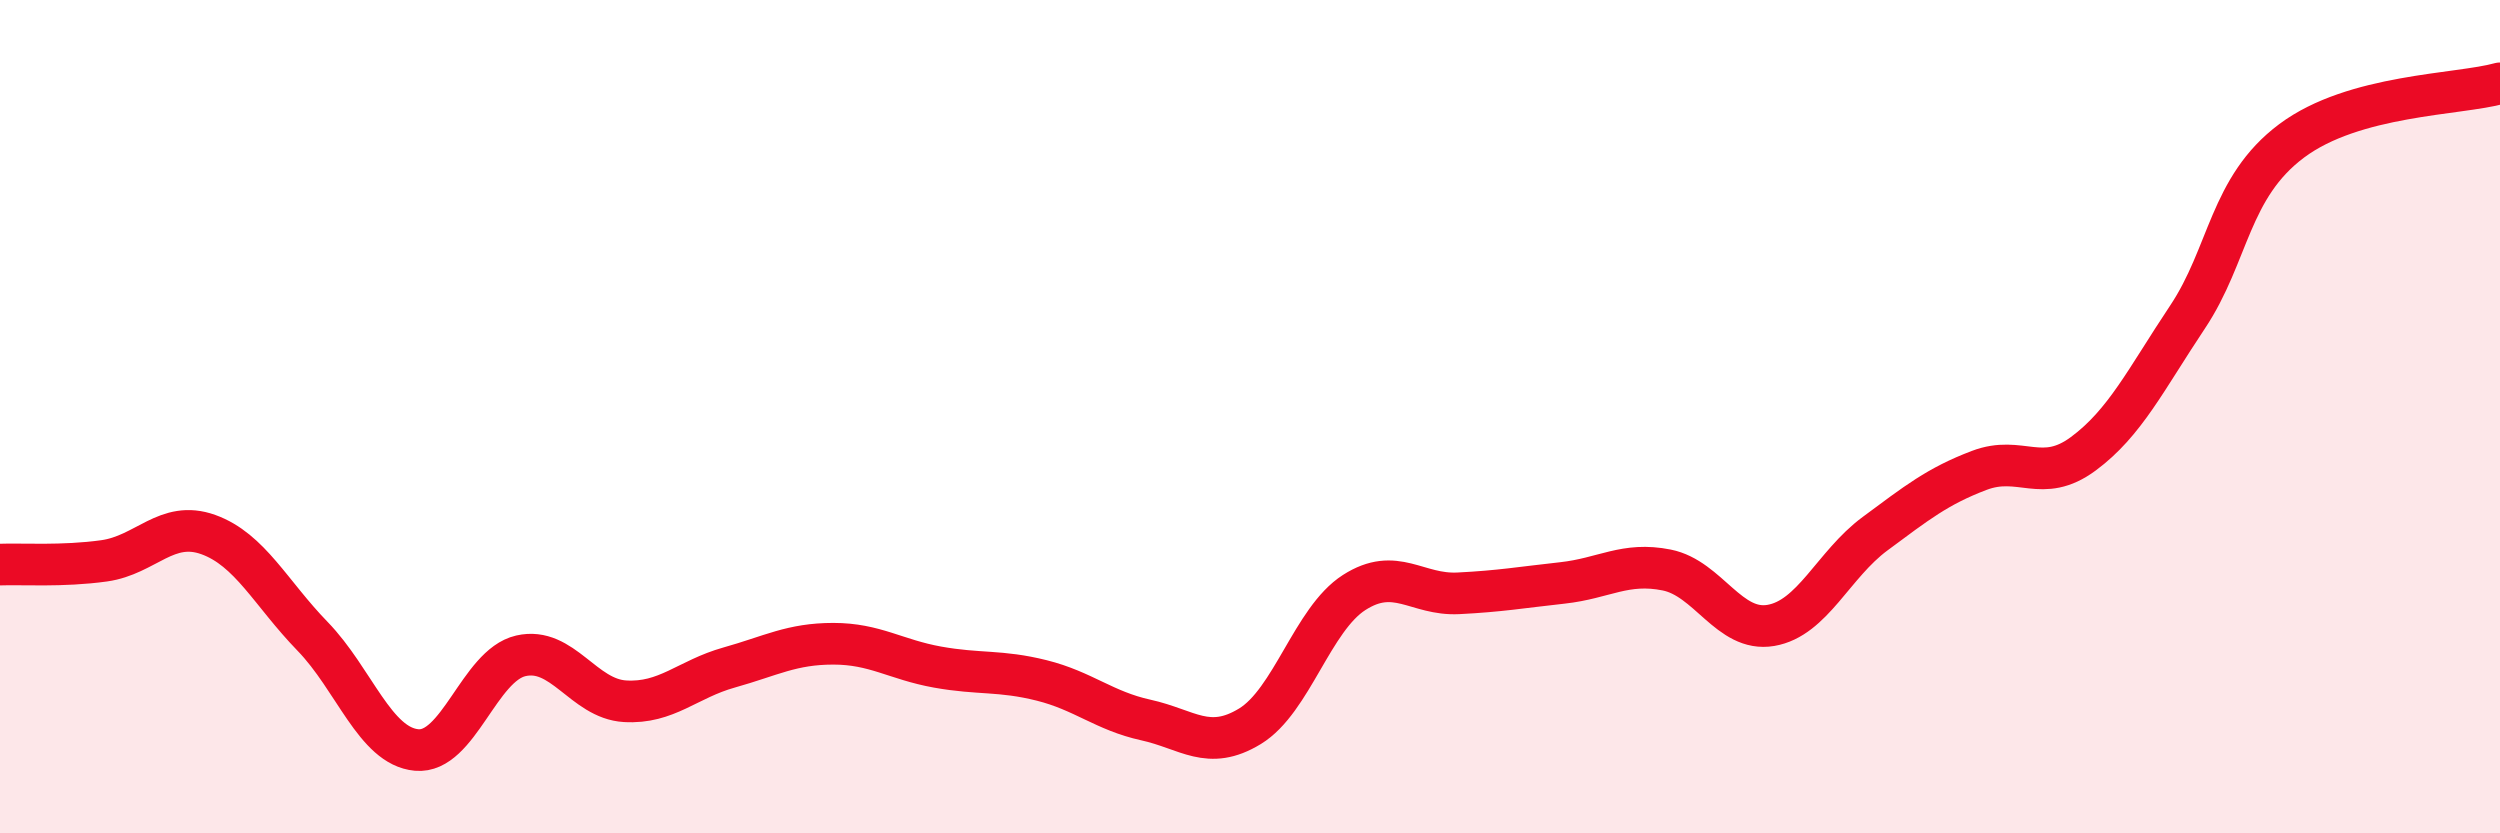
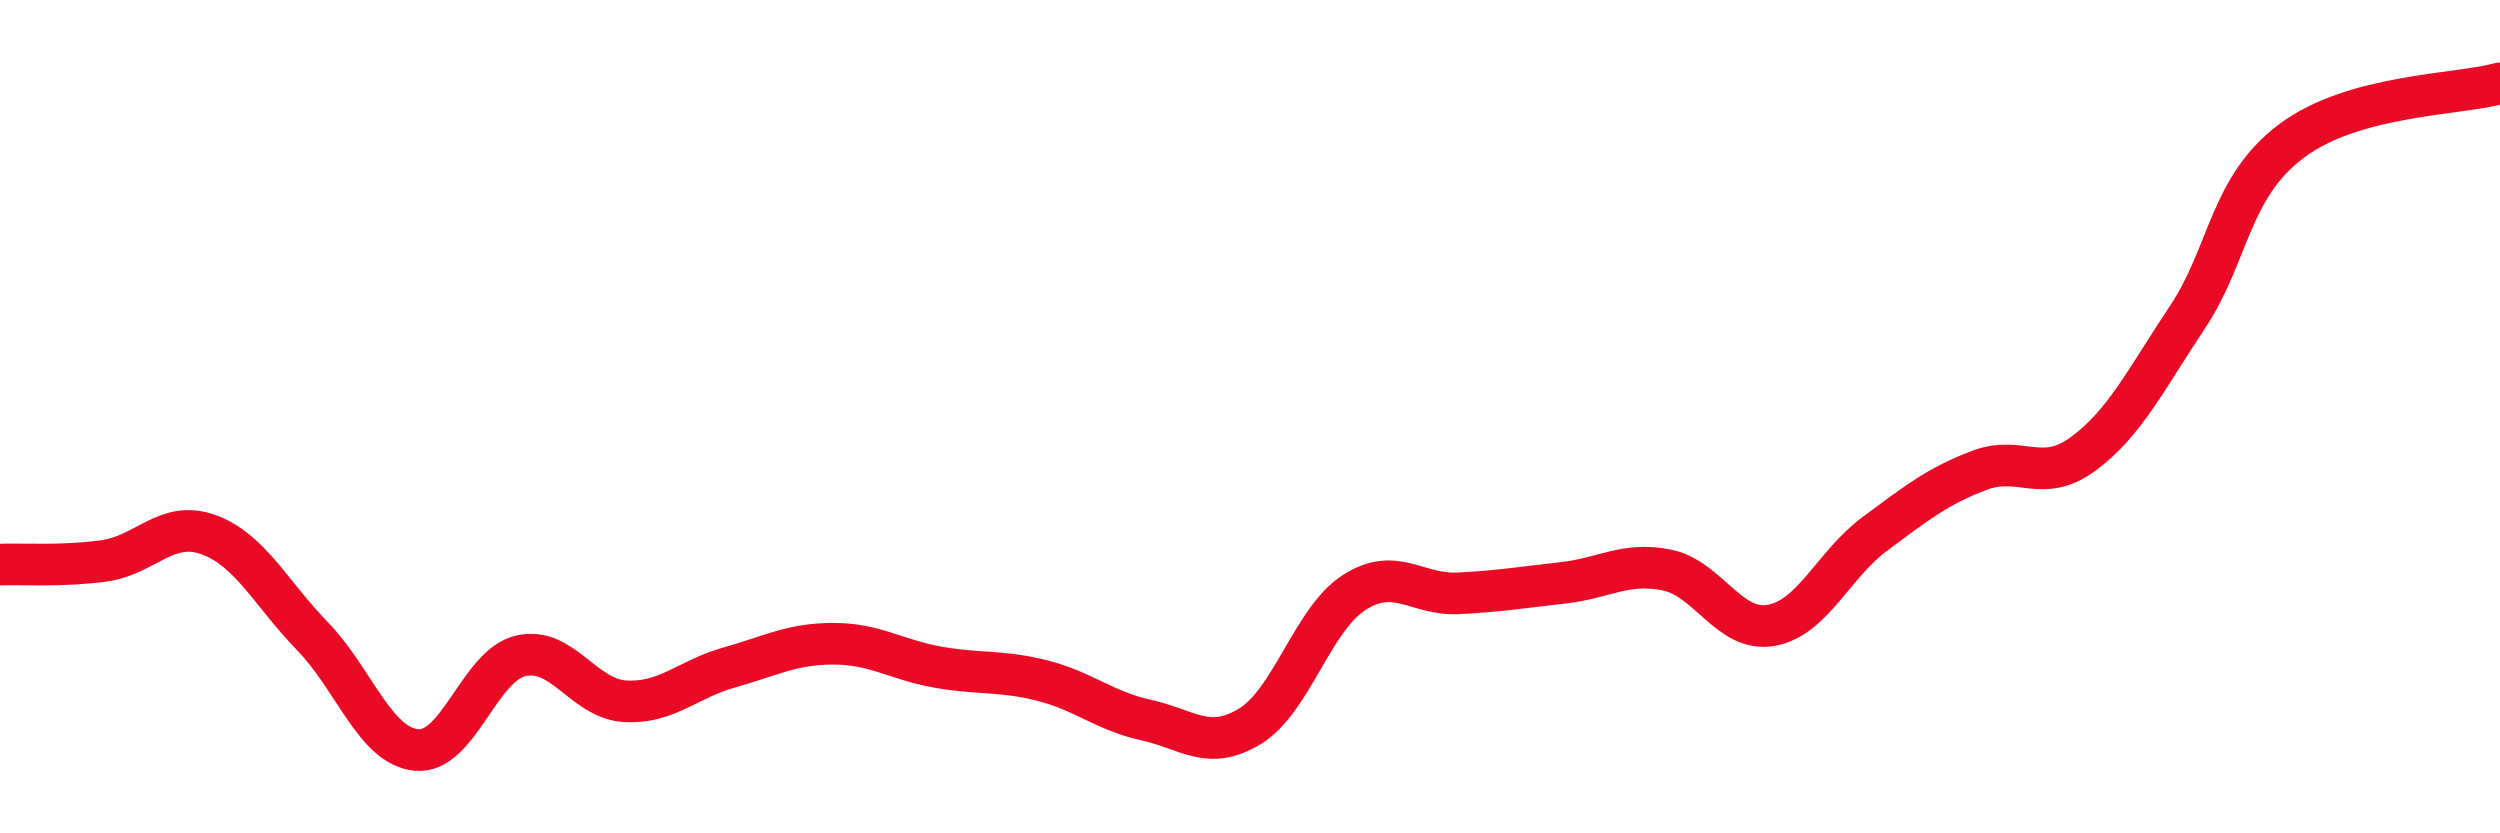
<svg xmlns="http://www.w3.org/2000/svg" width="60" height="20" viewBox="0 0 60 20">
-   <path d="M 0,13.55 C 0.5,13.53 1.5,13.6 2.5,13.46 C 3.5,13.32 4,12.47 5,12.83 C 6,13.19 6.5,14.24 7.5,15.27 C 8.5,16.3 9,17.91 10,18 C 11,18.09 11.5,15.97 12.5,15.74 C 13.5,15.51 14,16.77 15,16.83 C 16,16.89 16.5,16.3 17.5,16.02 C 18.5,15.74 19,15.45 20,15.45 C 21,15.45 21.5,15.83 22.5,16.01 C 23.5,16.19 24,16.08 25,16.33 C 26,16.58 26.5,17.06 27.5,17.28 C 28.5,17.5 29,18.04 30,17.43 C 31,16.82 31.5,14.86 32.5,14.22 C 33.5,13.58 34,14.29 35,14.24 C 36,14.19 36.5,14.1 37.5,13.99 C 38.5,13.88 39,13.48 40,13.68 C 41,13.88 41.5,15.18 42.5,15.01 C 43.5,14.84 44,13.55 45,12.81 C 46,12.07 46.5,11.67 47.5,11.29 C 48.5,10.91 49,11.63 50,10.89 C 51,10.15 51.5,9.11 52.5,7.61 C 53.5,6.11 53.5,4.5 55,3.38 C 56.5,2.26 59,2.28 60,2L60 20L0 20Z" fill="#EB0A25" opacity="0.1" stroke-linecap="round" stroke-linejoin="round" />
  <path d="M 0,13.55 C 0.5,13.53 1.5,13.6 2.5,13.46 C 3.5,13.32 4,12.47 5,12.83 C 6,13.19 6.5,14.24 7.5,15.27 C 8.5,16.3 9,17.91 10,18 C 11,18.09 11.5,15.97 12.5,15.74 C 13.5,15.51 14,16.77 15,16.83 C 16,16.89 16.5,16.3 17.5,16.02 C 18.5,15.74 19,15.45 20,15.45 C 21,15.45 21.5,15.83 22.5,16.01 C 23.5,16.19 24,16.08 25,16.33 C 26,16.58 26.5,17.06 27.5,17.28 C 28.5,17.5 29,18.04 30,17.43 C 31,16.82 31.5,14.86 32.5,14.22 C 33.5,13.58 34,14.29 35,14.24 C 36,14.19 36.5,14.1 37.5,13.99 C 38.5,13.88 39,13.48 40,13.68 C 41,13.88 41.5,15.18 42.5,15.01 C 43.5,14.84 44,13.55 45,12.81 C 46,12.07 46.5,11.67 47.5,11.29 C 48.5,10.91 49,11.63 50,10.89 C 51,10.15 51.5,9.11 52.5,7.61 C 53.5,6.11 53.5,4.5 55,3.38 C 56.5,2.26 59,2.28 60,2" stroke="#EB0A25" stroke-width="1" fill="none" stroke-linecap="round" stroke-linejoin="round" />
</svg>